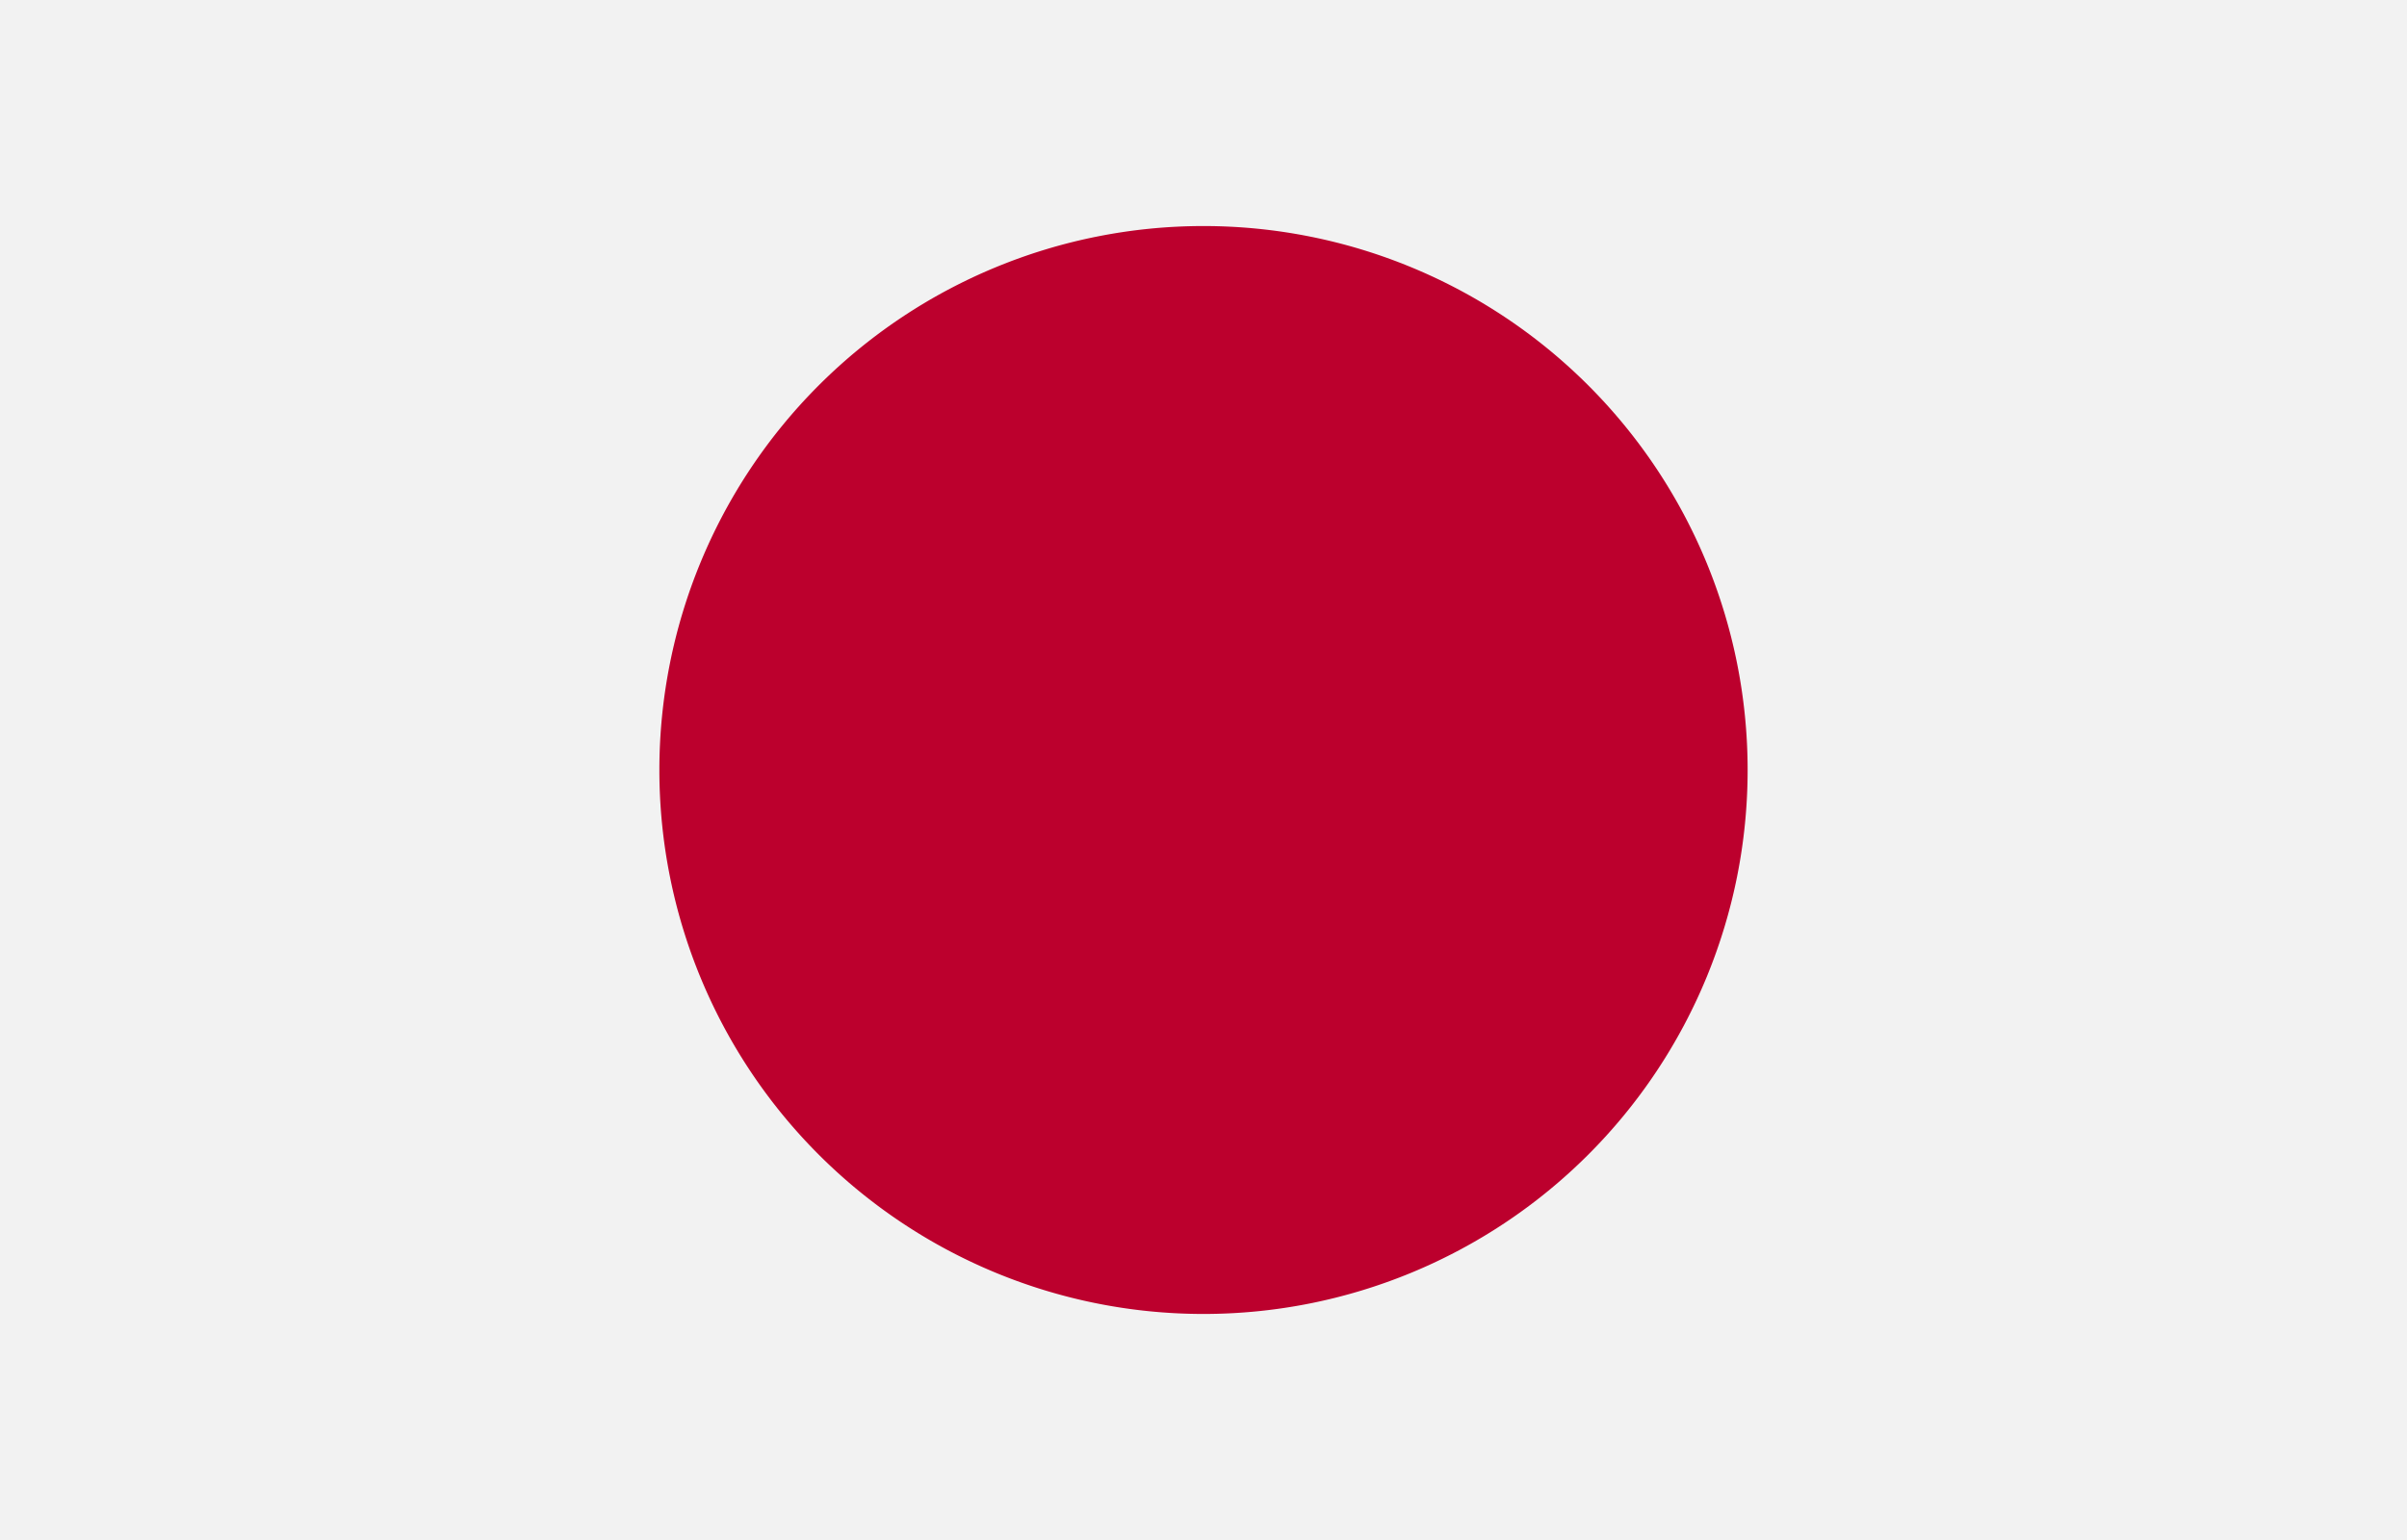
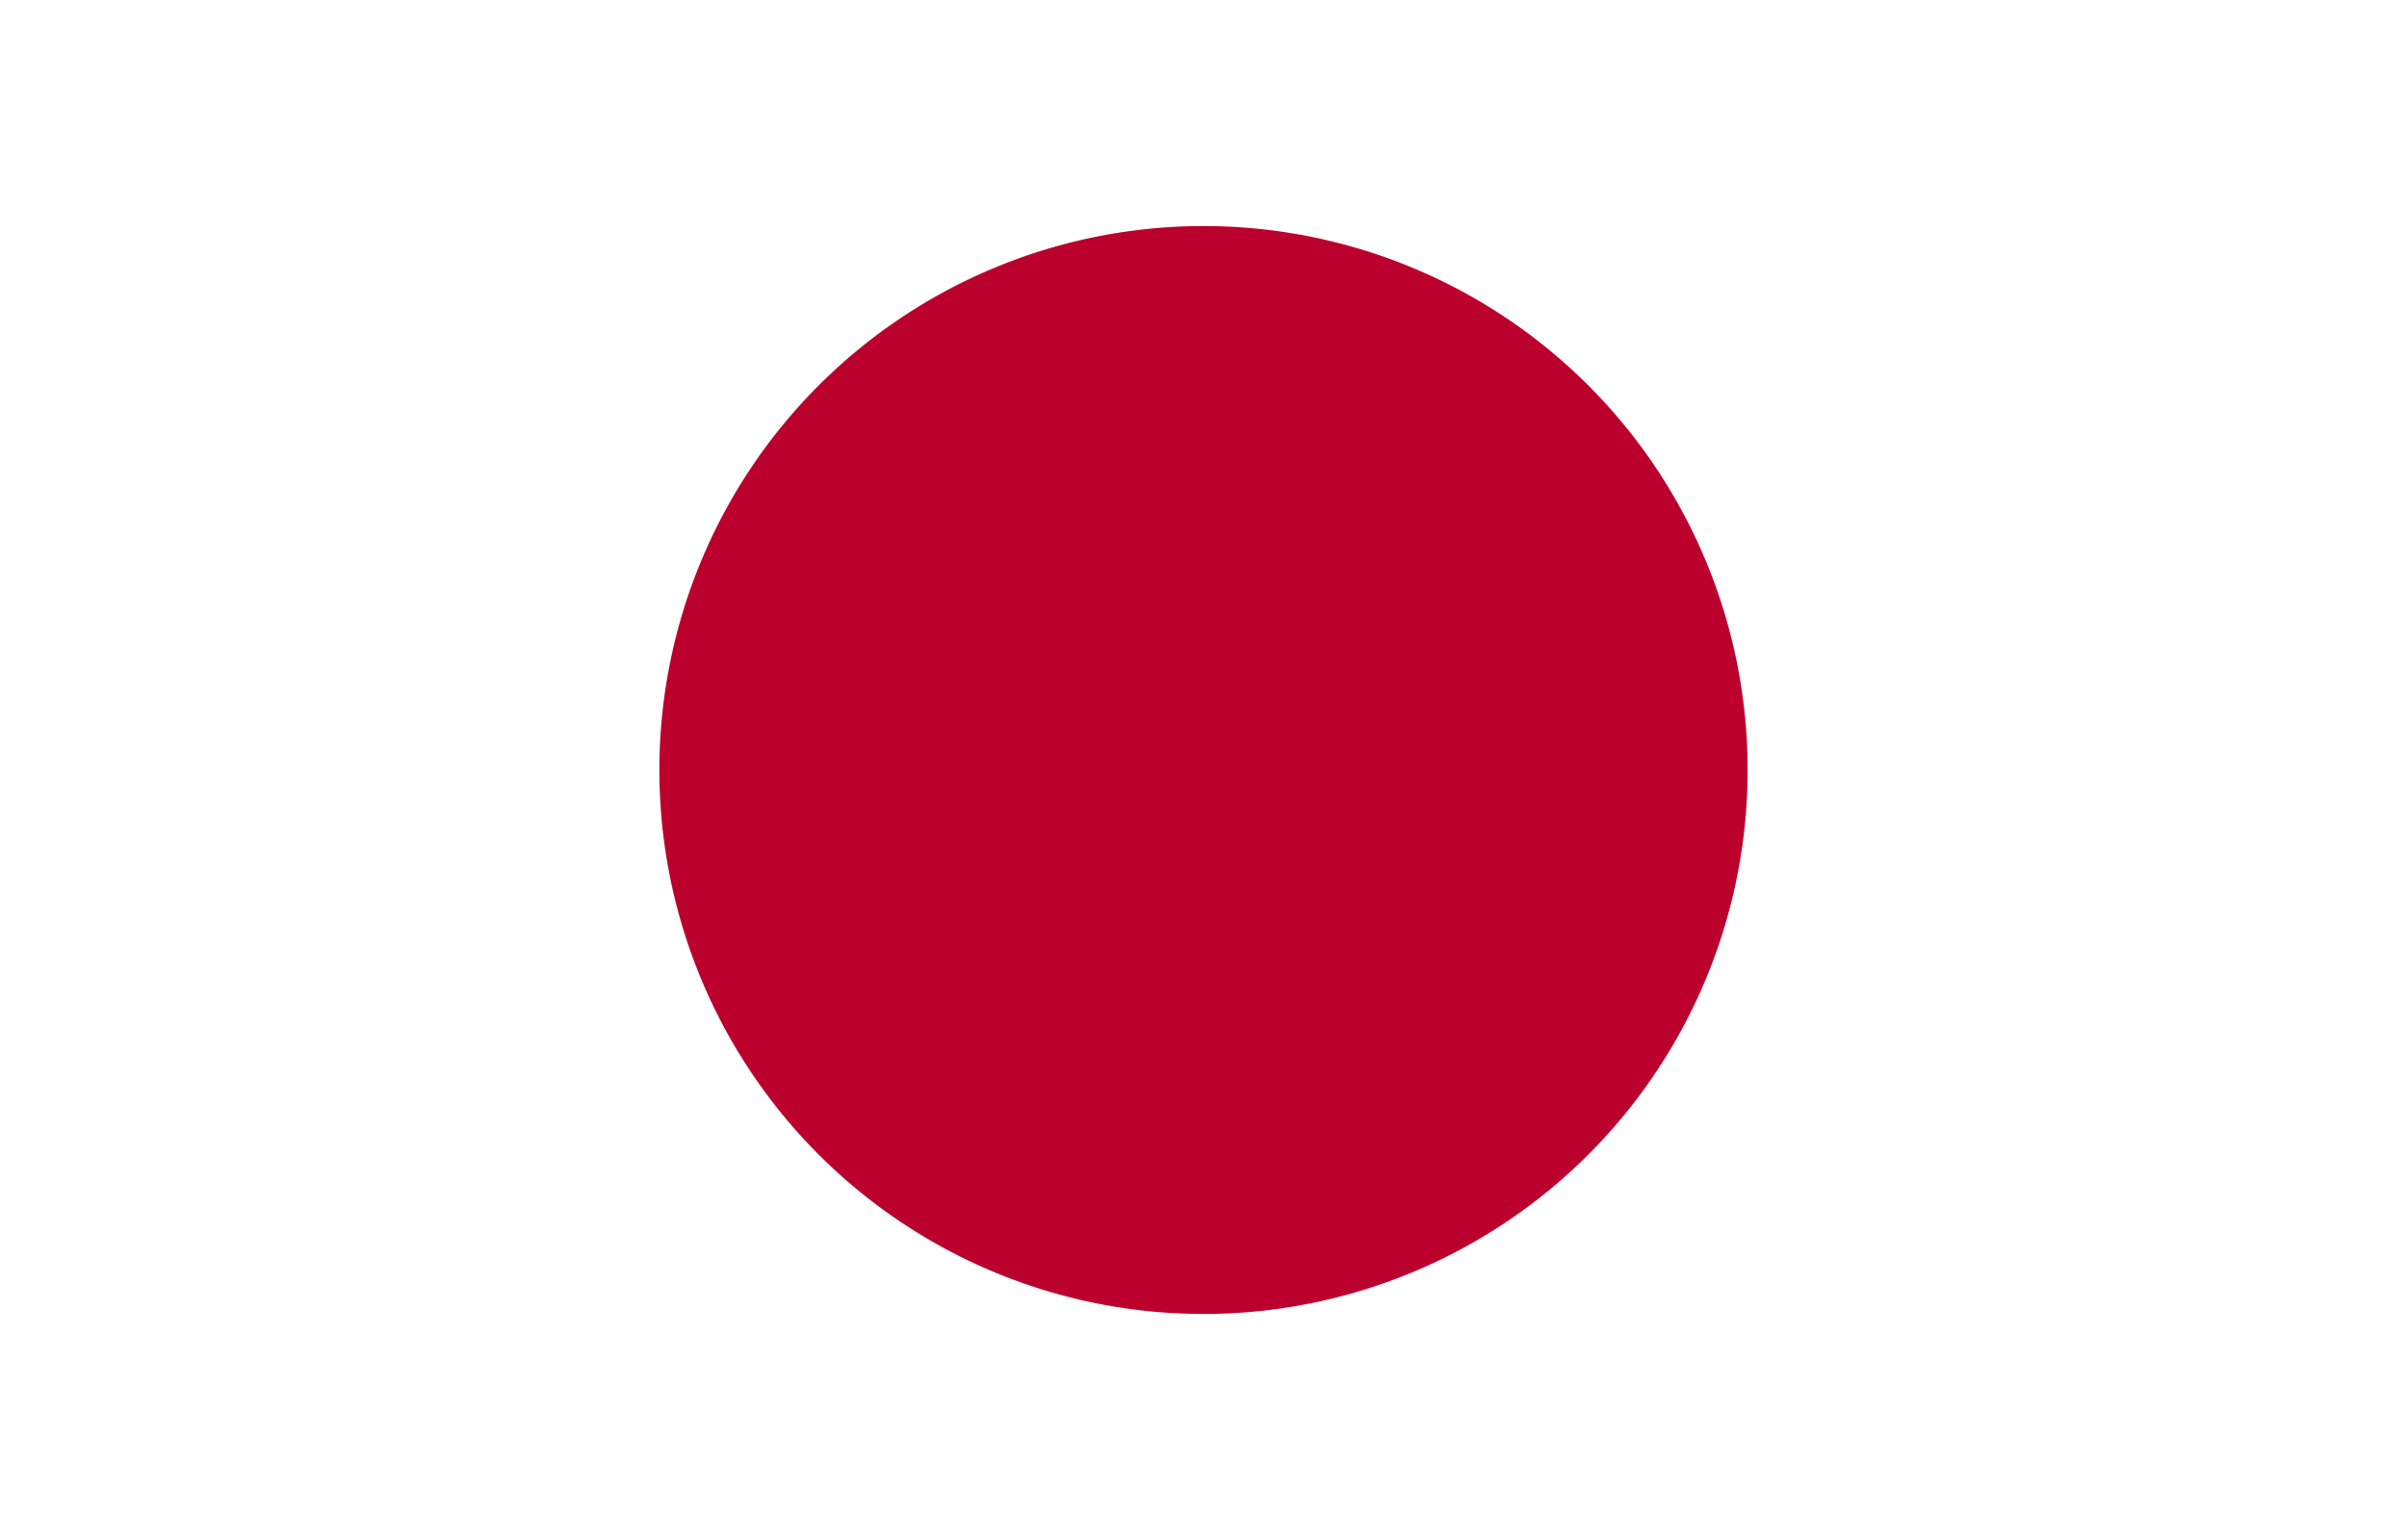
<svg xmlns="http://www.w3.org/2000/svg" width="800" height="512" version="1.1" viewBox="0 0 50 32">
-   <path d="m0 0h50v32h-50z" fill="#f2f2f2" stroke-width=".057" />
  <path d="M 36.303,16 A 11.303,11.303 0 0 1 25,27.303 11.303,11.303 0 0 1 13.697,16 11.303,11.303 0 0 1 25,4.697 11.303,11.303 0 0 1 36.303,16 Z" fill="#bc002d" stroke-width=".062" />
</svg>